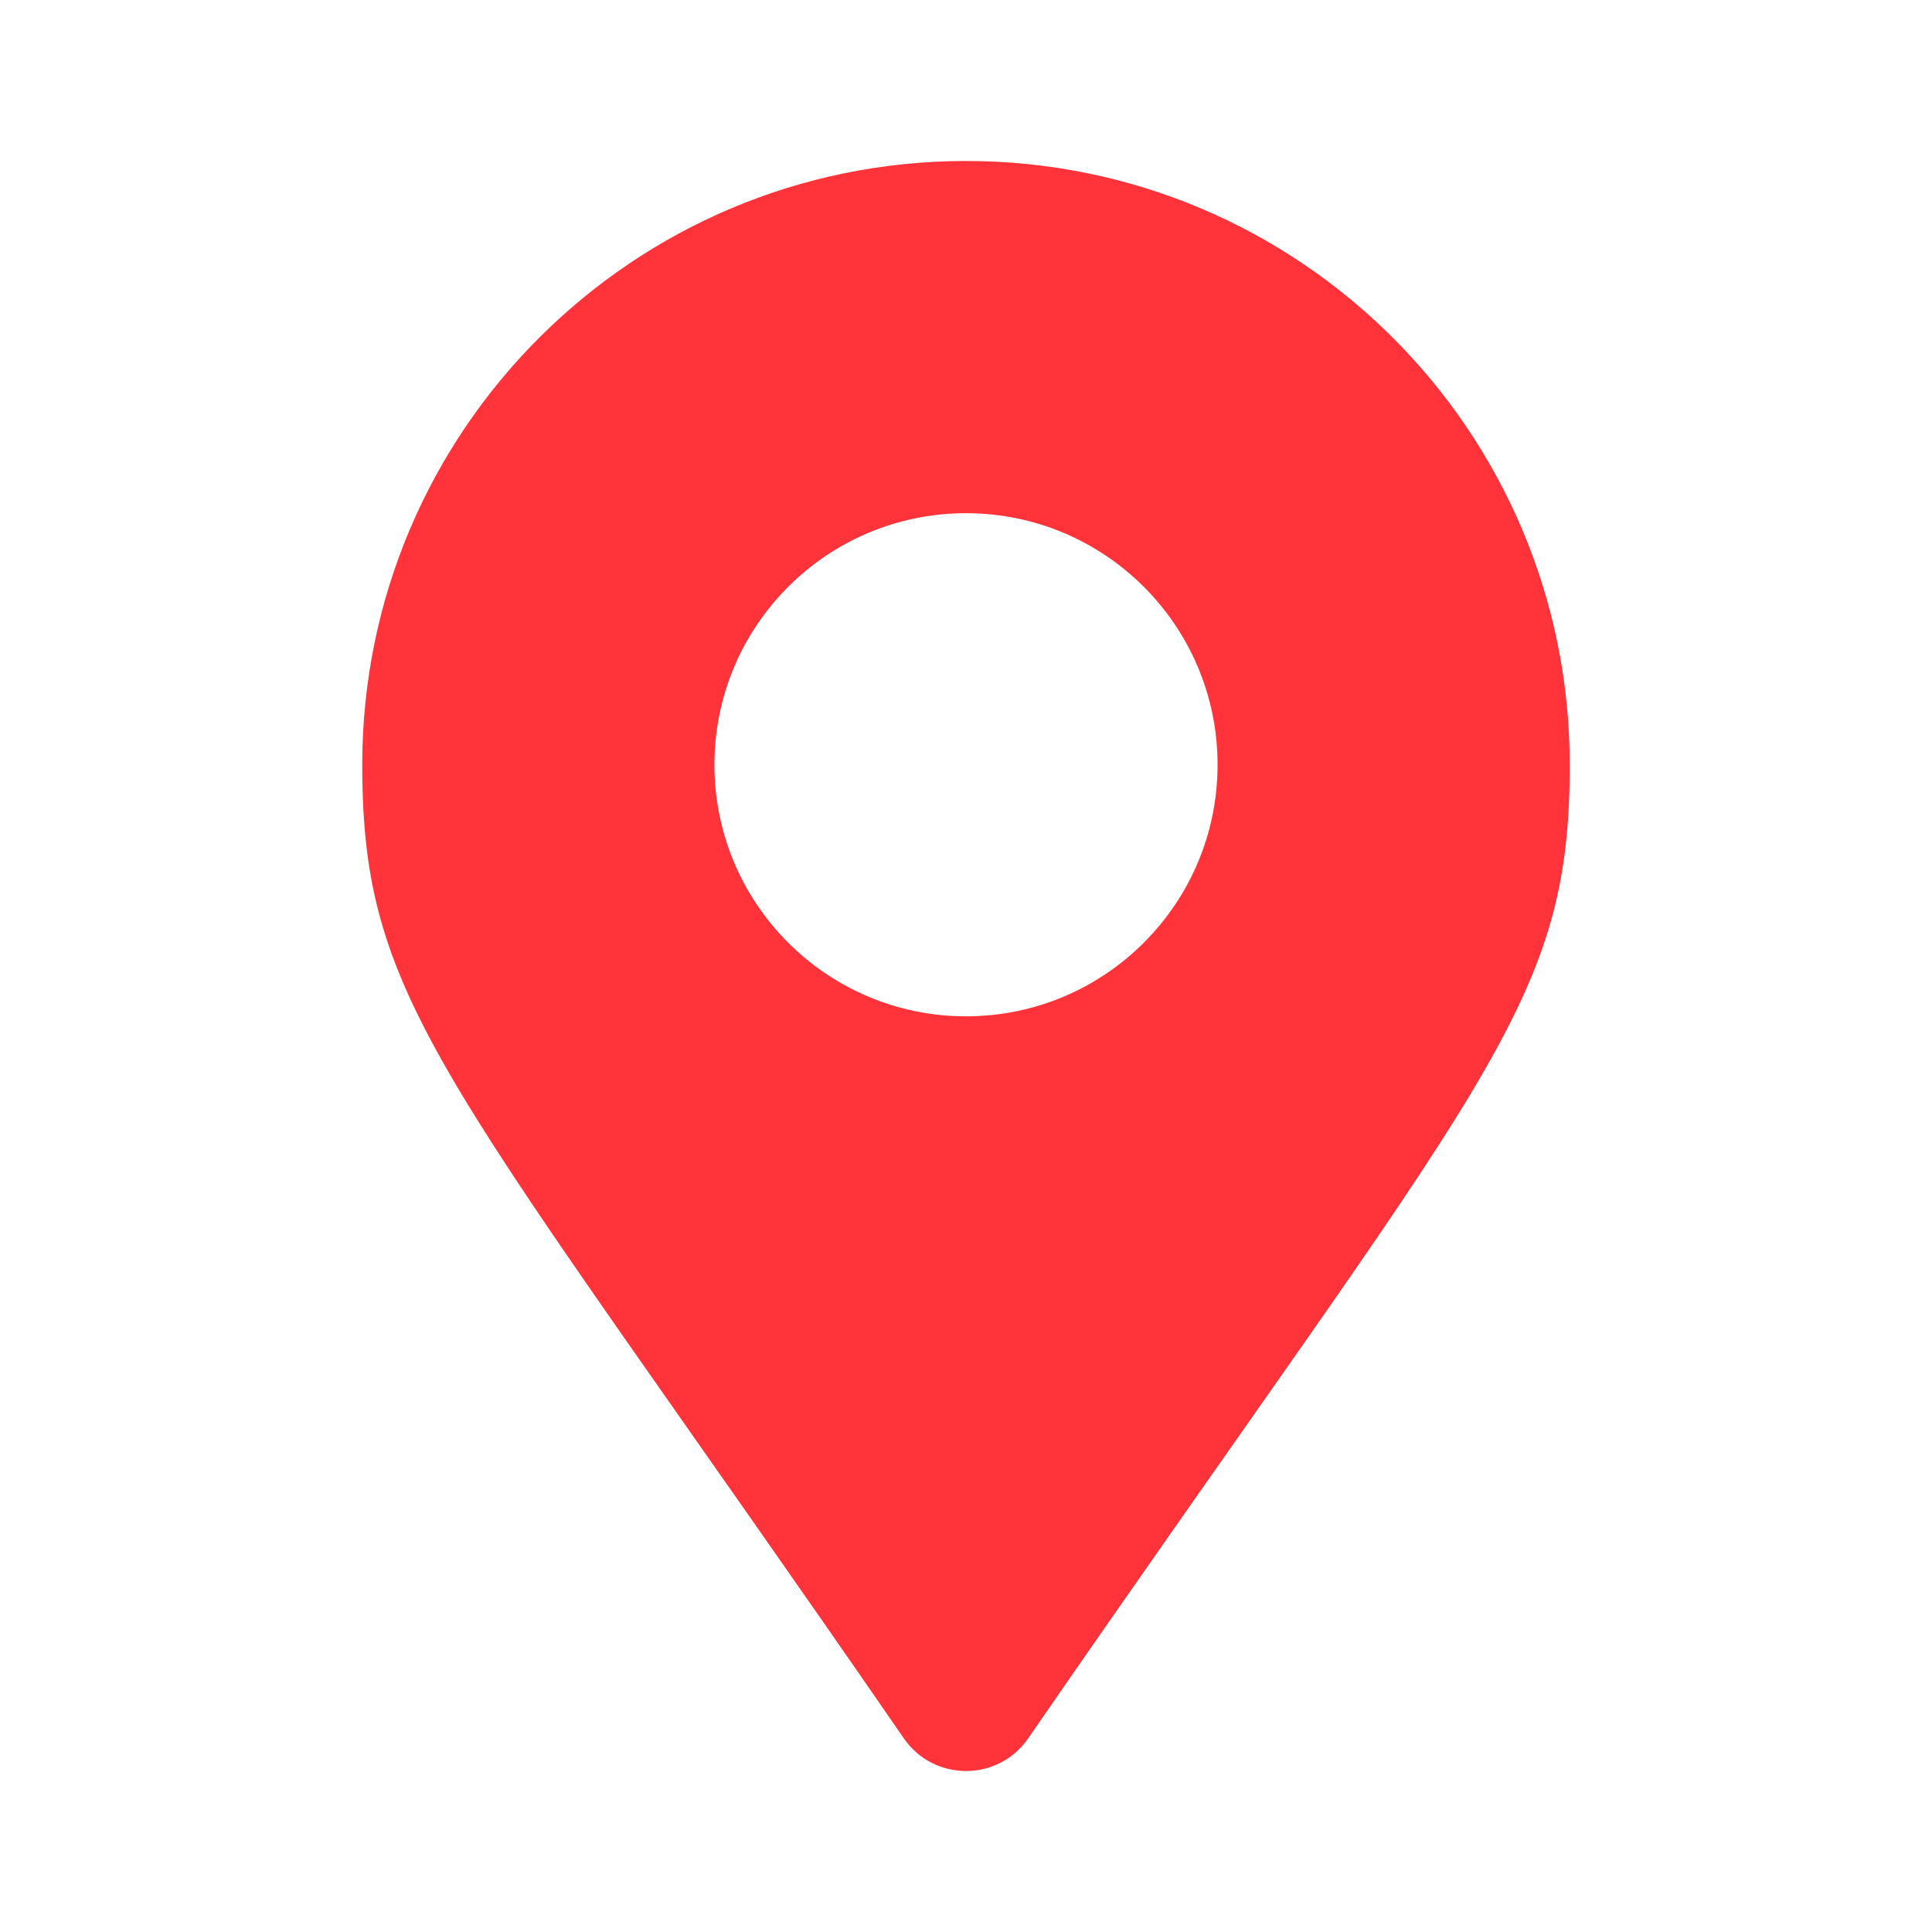
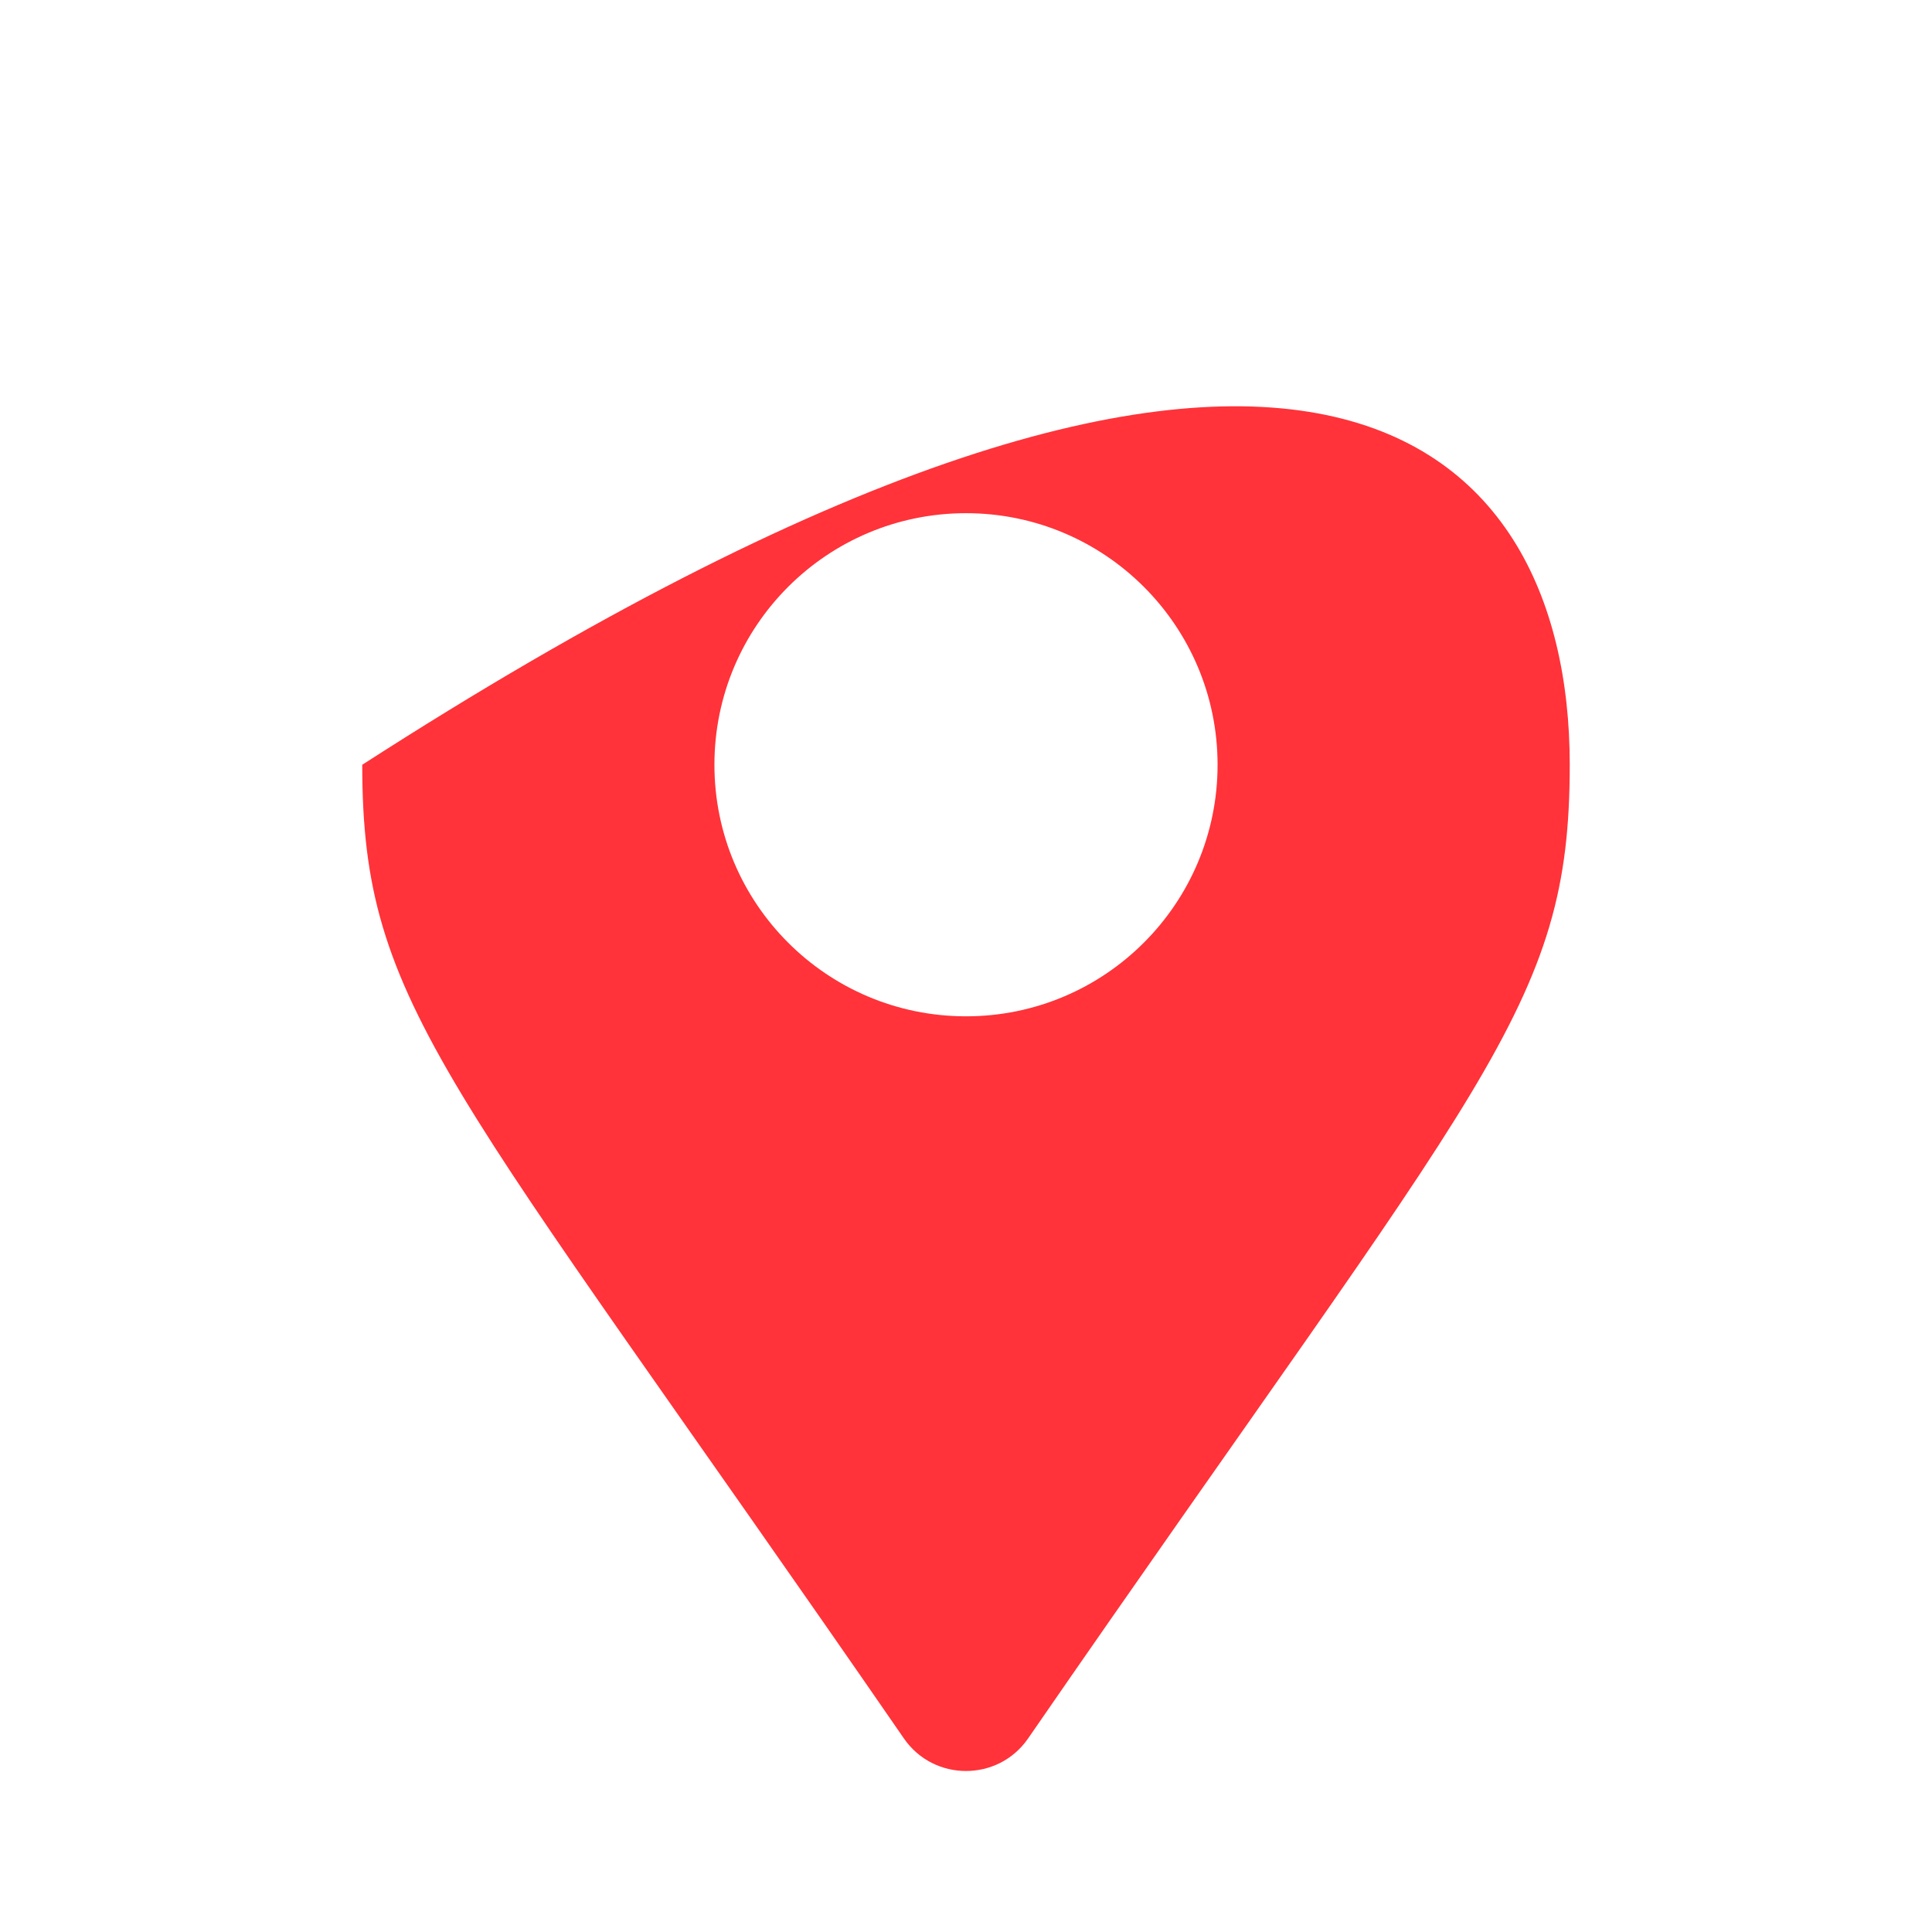
<svg xmlns="http://www.w3.org/2000/svg" width="70" height="70" viewBox="0 0 70 70" fill="none">
-   <path d="M32.752 62.99C16.198 38.991 13.125 36.528 13.125 27.709C13.125 15.627 22.919 5.833 35 5.833C47.081 5.833 56.875 15.627 56.875 27.709C56.875 36.528 53.802 38.991 37.248 62.99C36.162 64.559 33.838 64.559 32.752 62.99ZM35 36.823C40.034 36.823 44.115 32.742 44.115 27.709C44.115 22.675 40.034 18.594 35 18.594C29.966 18.594 25.885 22.675 25.885 27.709C25.885 32.742 29.966 36.823 35 36.823Z" fill="#FF3339" />
+   <path d="M32.752 62.99C16.198 38.991 13.125 36.528 13.125 27.709C47.081 5.833 56.875 15.627 56.875 27.709C56.875 36.528 53.802 38.991 37.248 62.99C36.162 64.559 33.838 64.559 32.752 62.99ZM35 36.823C40.034 36.823 44.115 32.742 44.115 27.709C44.115 22.675 40.034 18.594 35 18.594C29.966 18.594 25.885 22.675 25.885 27.709C25.885 32.742 29.966 36.823 35 36.823Z" fill="#FF3339" />
</svg>